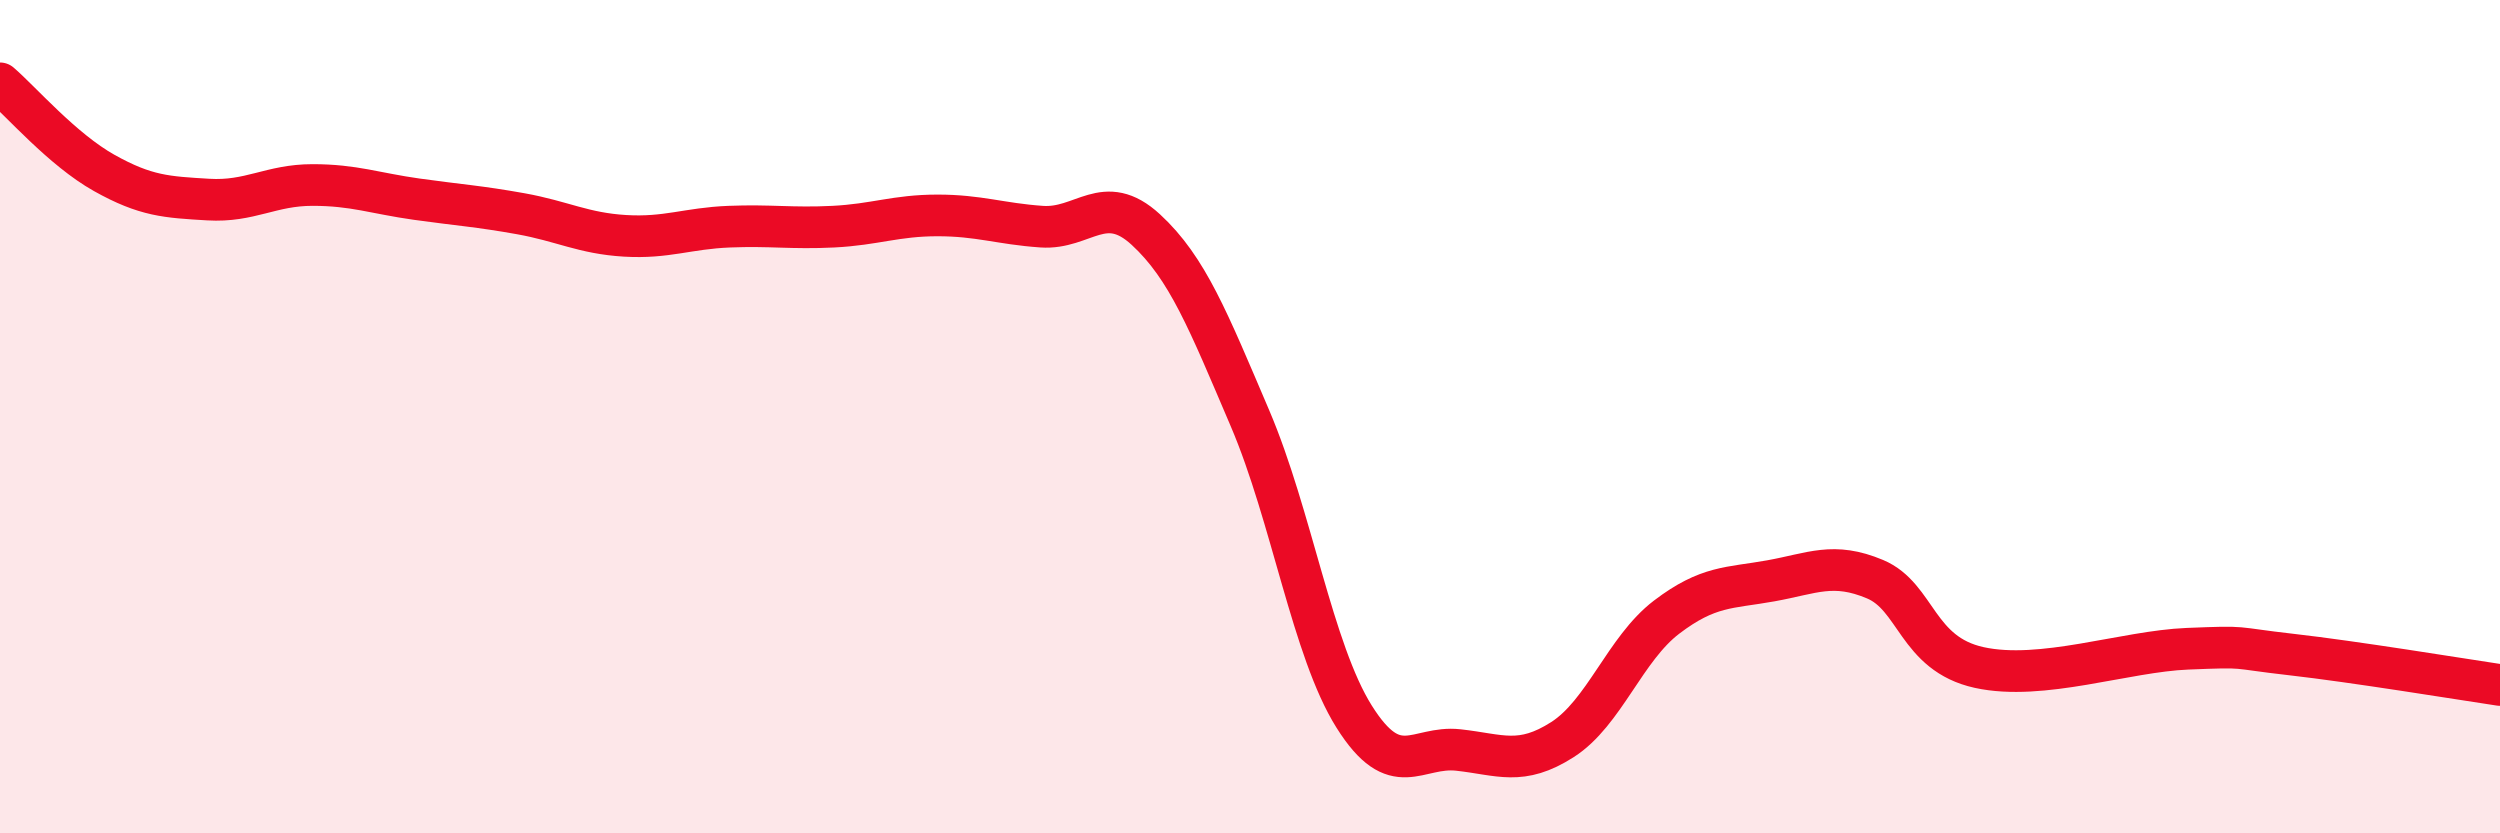
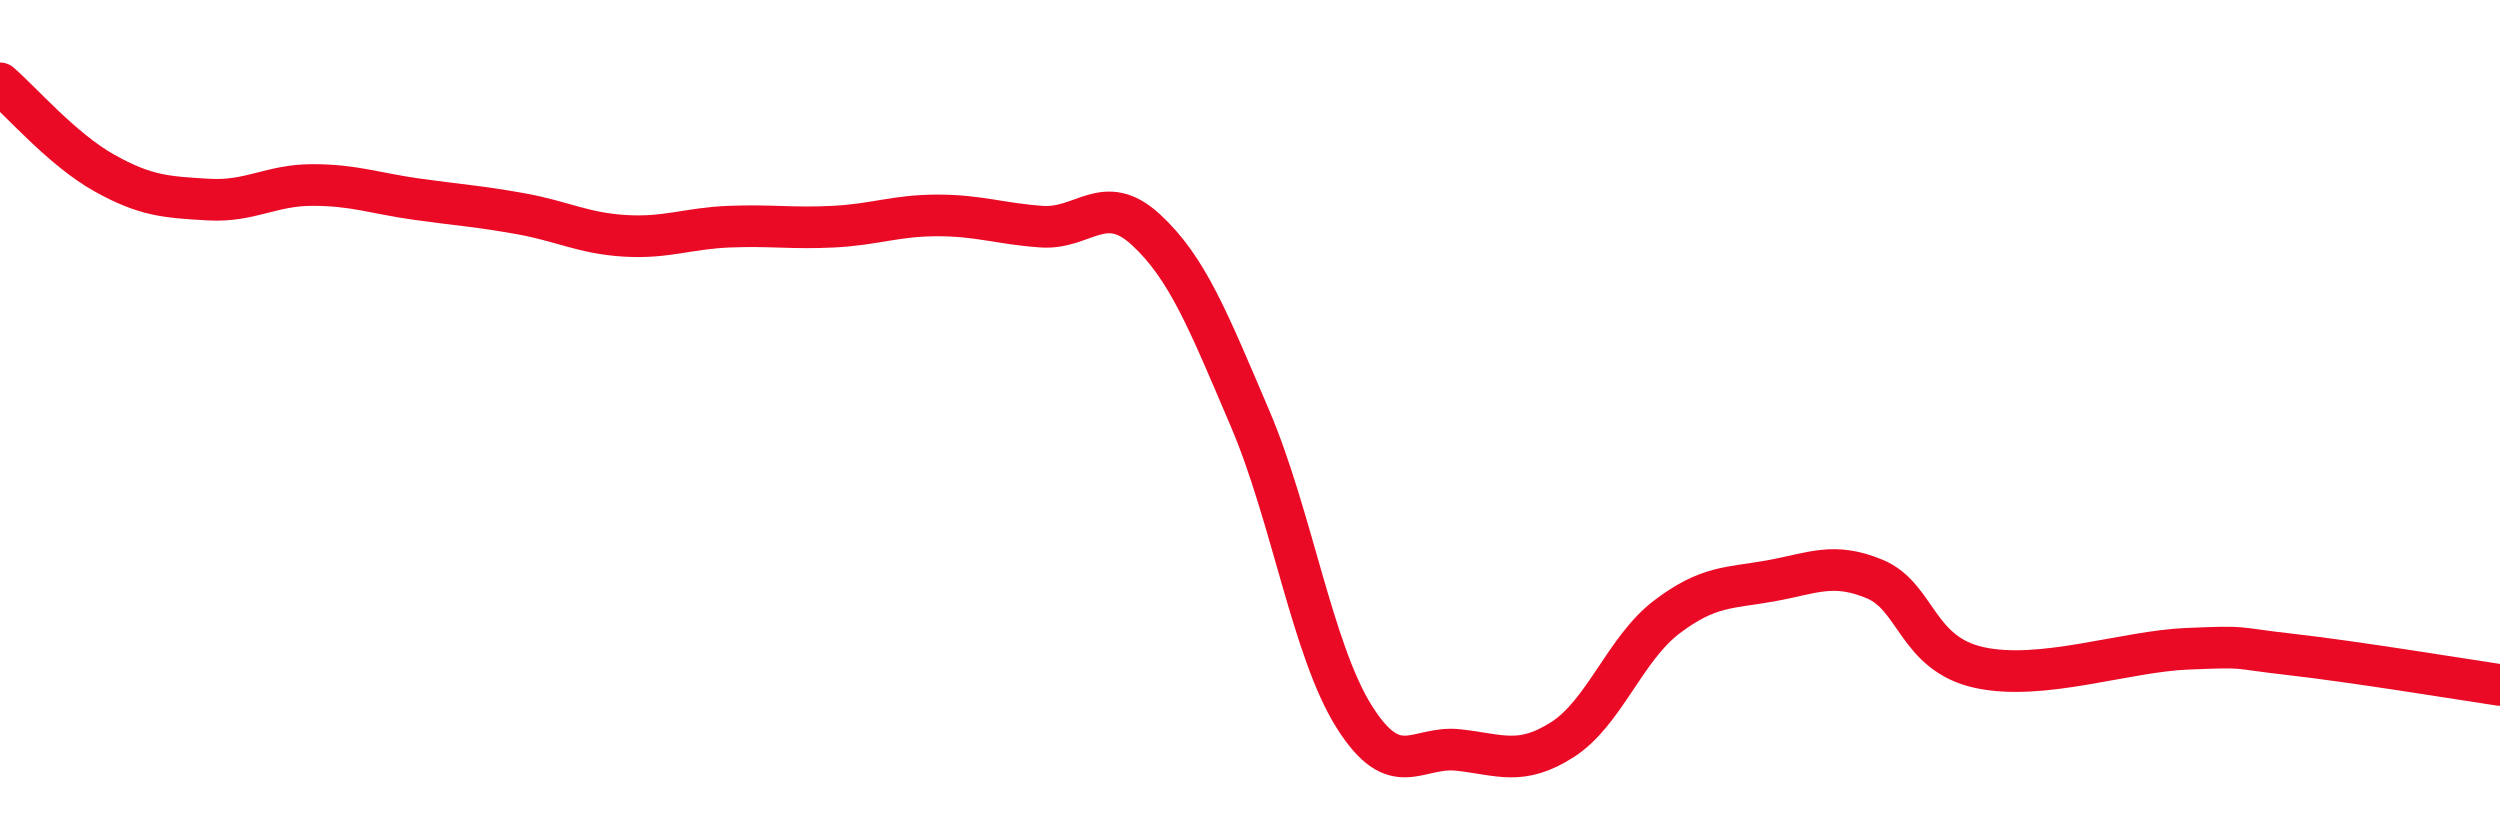
<svg xmlns="http://www.w3.org/2000/svg" width="60" height="20" viewBox="0 0 60 20">
-   <path d="M 0,2 C 0.5,2.43 1.5,3.59 2.5,4.15 C 3.5,4.71 4,4.73 5,4.79 C 6,4.85 6.5,4.44 7.5,4.44 C 8.5,4.44 9,4.64 10,4.78 C 11,4.92 11.5,4.95 12.5,5.13 C 13.5,5.31 14,5.6 15,5.66 C 16,5.72 16.5,5.48 17.5,5.44 C 18.5,5.4 19,5.49 20,5.44 C 21,5.39 21.5,5.17 22.5,5.17 C 23.5,5.17 24,5.37 25,5.44 C 26,5.51 26.5,4.59 27.5,5.51 C 28.5,6.43 29,7.7 30,10.04 C 31,12.38 31.5,15.61 32.5,17.2 C 33.5,18.79 34,17.89 35,18 C 36,18.11 36.5,18.39 37.5,17.75 C 38.5,17.11 39,15.57 40,14.81 C 41,14.05 41.5,14.12 42.5,13.94 C 43.5,13.76 44,13.48 45,13.9 C 46,14.32 46,15.69 47.5,16.02 C 49,16.35 51,15.63 52.5,15.57 C 54,15.51 53.5,15.54 55,15.71 C 56.5,15.88 59,16.29 60,16.44L60 20L0 20Z" fill="#EB0A25" opacity="0.1" stroke-linecap="round" stroke-linejoin="round" />
  <path d="M 0,2 C 0.5,2.43 1.5,3.59 2.5,4.15 C 3.5,4.71 4,4.73 5,4.79 C 6,4.85 6.5,4.44 7.5,4.44 C 8.5,4.44 9,4.64 10,4.78 C 11,4.92 11.5,4.95 12.5,5.13 C 13.5,5.31 14,5.6 15,5.66 C 16,5.72 16.5,5.48 17.5,5.44 C 18.5,5.4 19,5.49 20,5.44 C 21,5.39 21.5,5.17 22.5,5.17 C 23.5,5.17 24,5.37 25,5.44 C 26,5.51 26.5,4.59 27.5,5.51 C 28.5,6.43 29,7.7 30,10.04 C 31,12.38 31.5,15.61 32.5,17.2 C 33.5,18.79 34,17.89 35,18 C 36,18.11 36.5,18.39 37.5,17.75 C 38.5,17.11 39,15.57 40,14.81 C 41,14.05 41.5,14.12 42.5,13.94 C 43.5,13.76 44,13.48 45,13.9 C 46,14.32 46,15.69 47.5,16.02 C 49,16.35 51,15.63 52.5,15.57 C 54,15.51 53.5,15.54 55,15.71 C 56.5,15.88 59,16.29 60,16.44" stroke="#EB0A25" stroke-width="1" fill="none" stroke-linecap="round" stroke-linejoin="round" />
</svg>